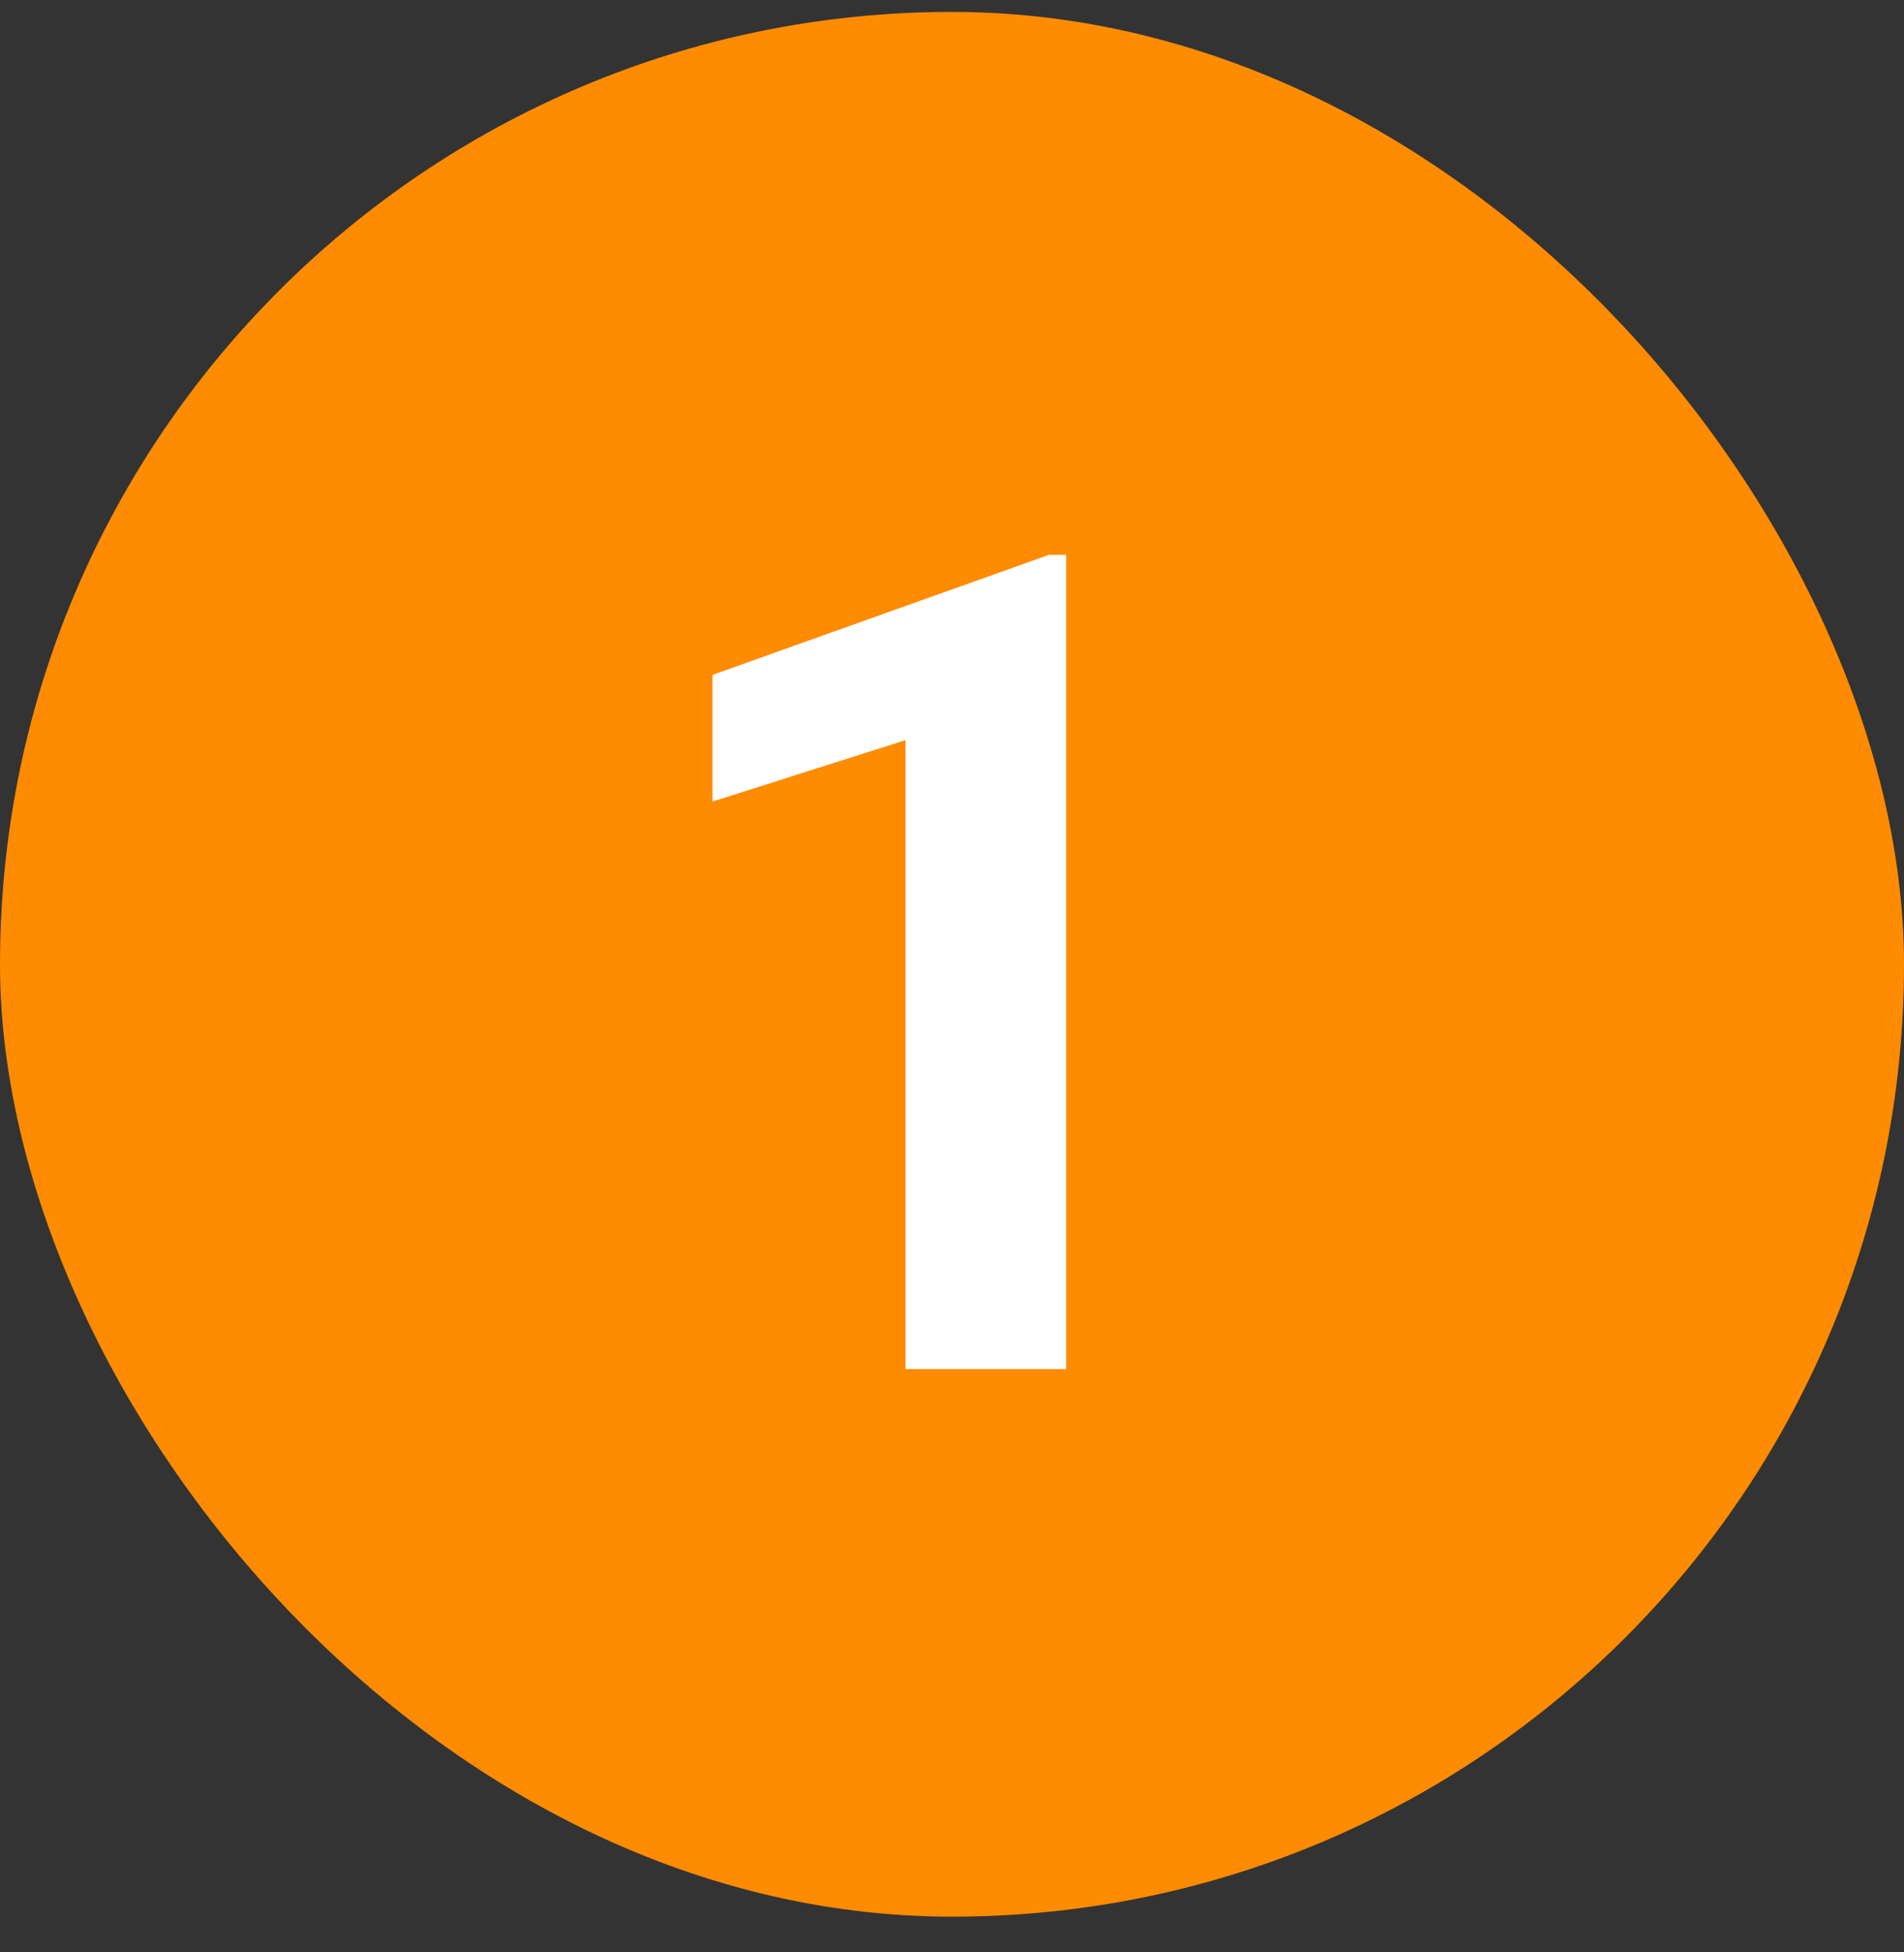
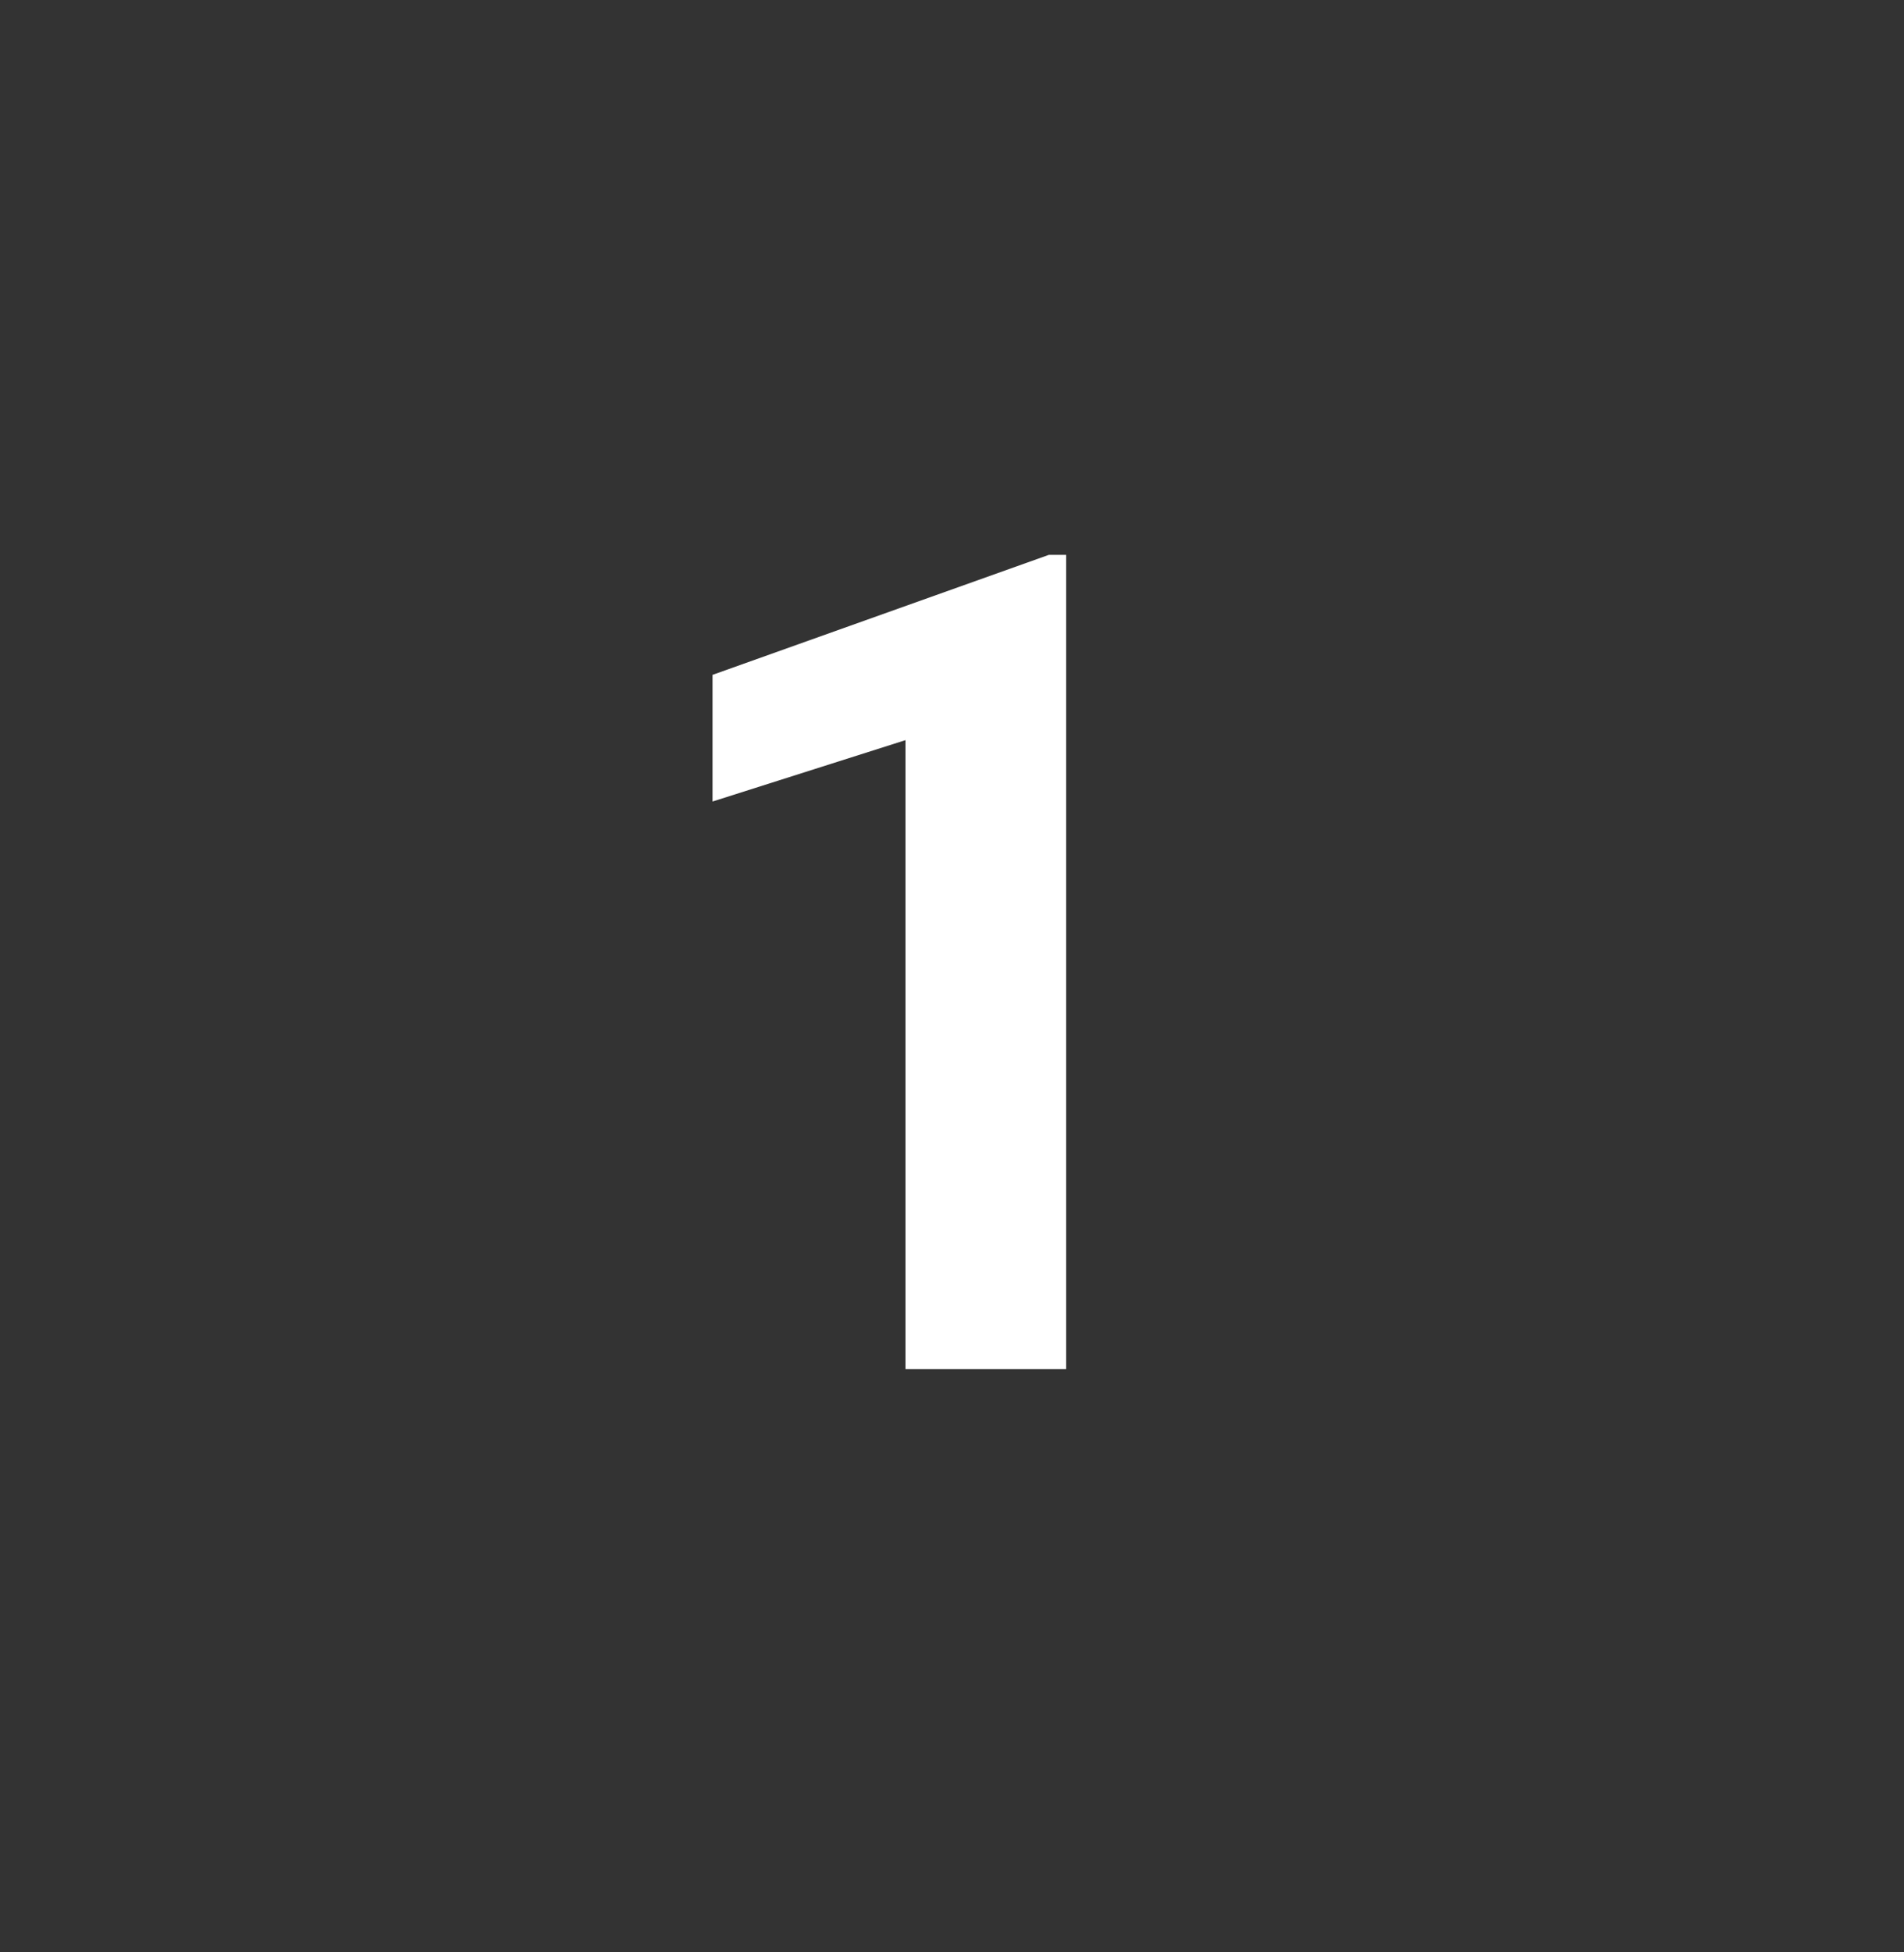
<svg xmlns="http://www.w3.org/2000/svg" width="40" height="41" viewBox="0 0 40 41" fill="none">
  <rect x="0" y="0" width="40" height="41" fill="#333333" stroke="none" />
-   <rect y="0.25" width="40" height="40" rx="20" fill="#FF8B00" />
  <path d="M22.398 11.652V28.75H19.023V15.543L14.969 16.832V14.172L22.035 11.652H22.398Z" fill="white" />
</svg>